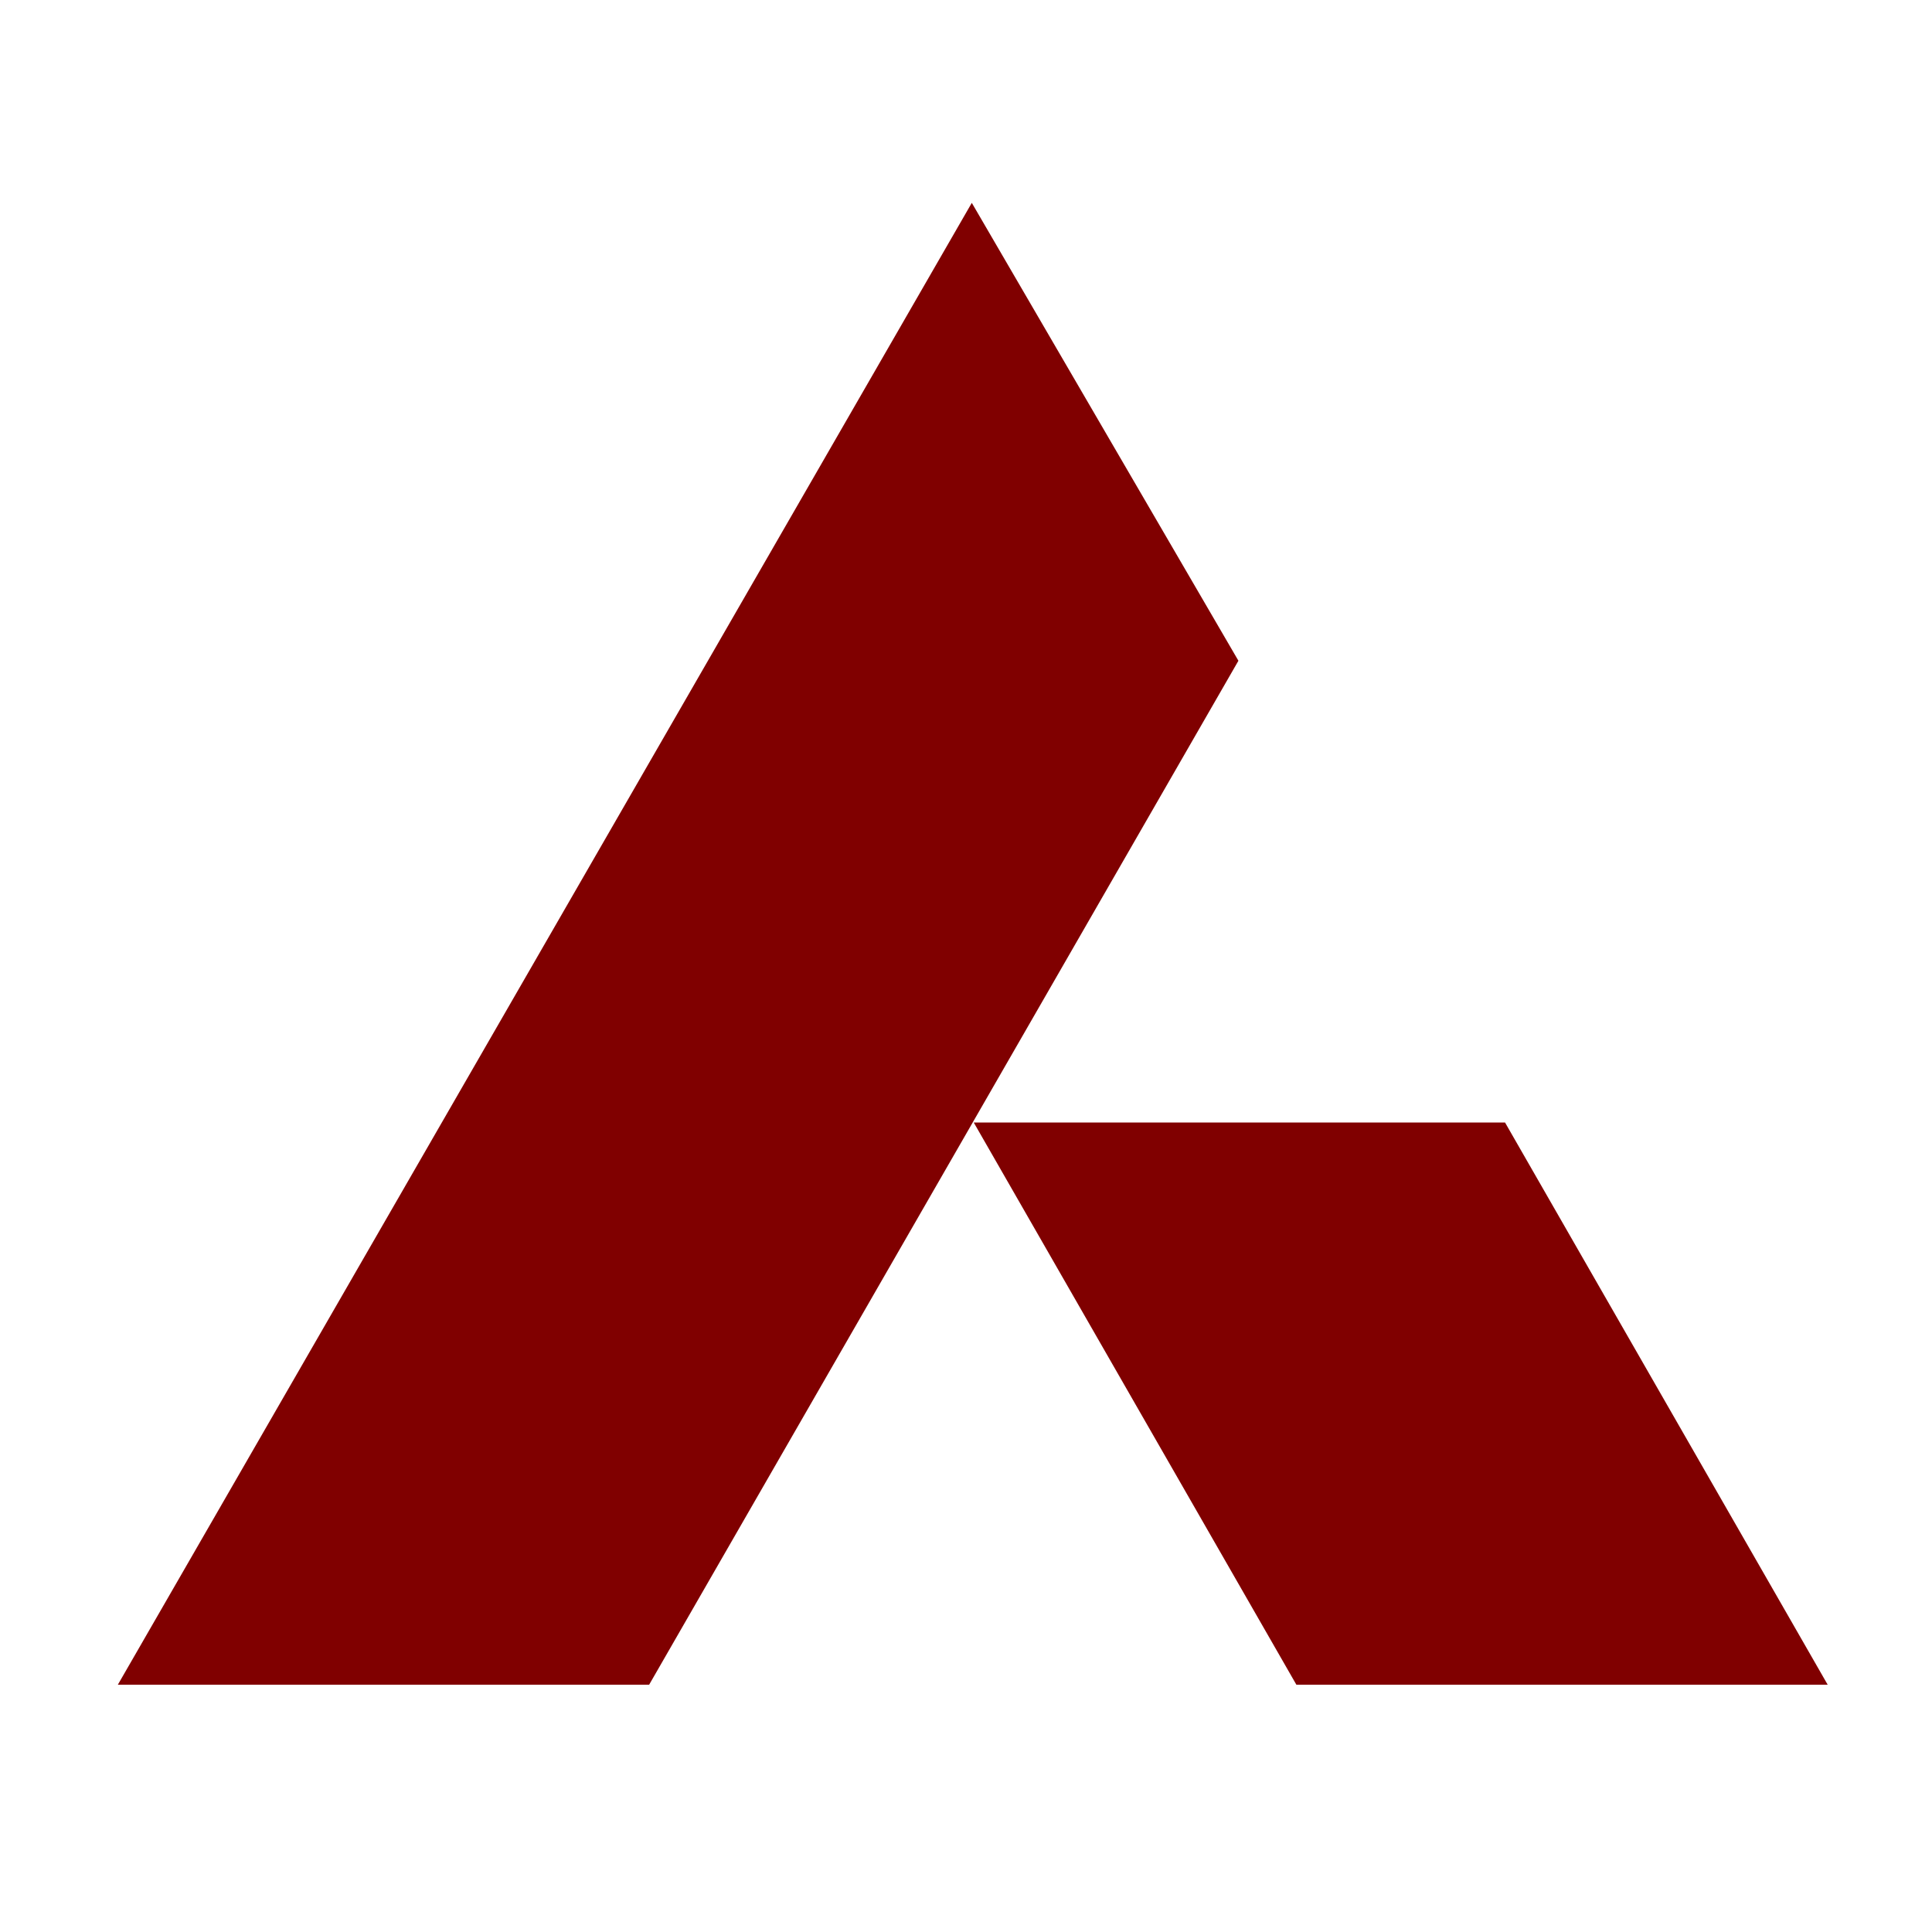
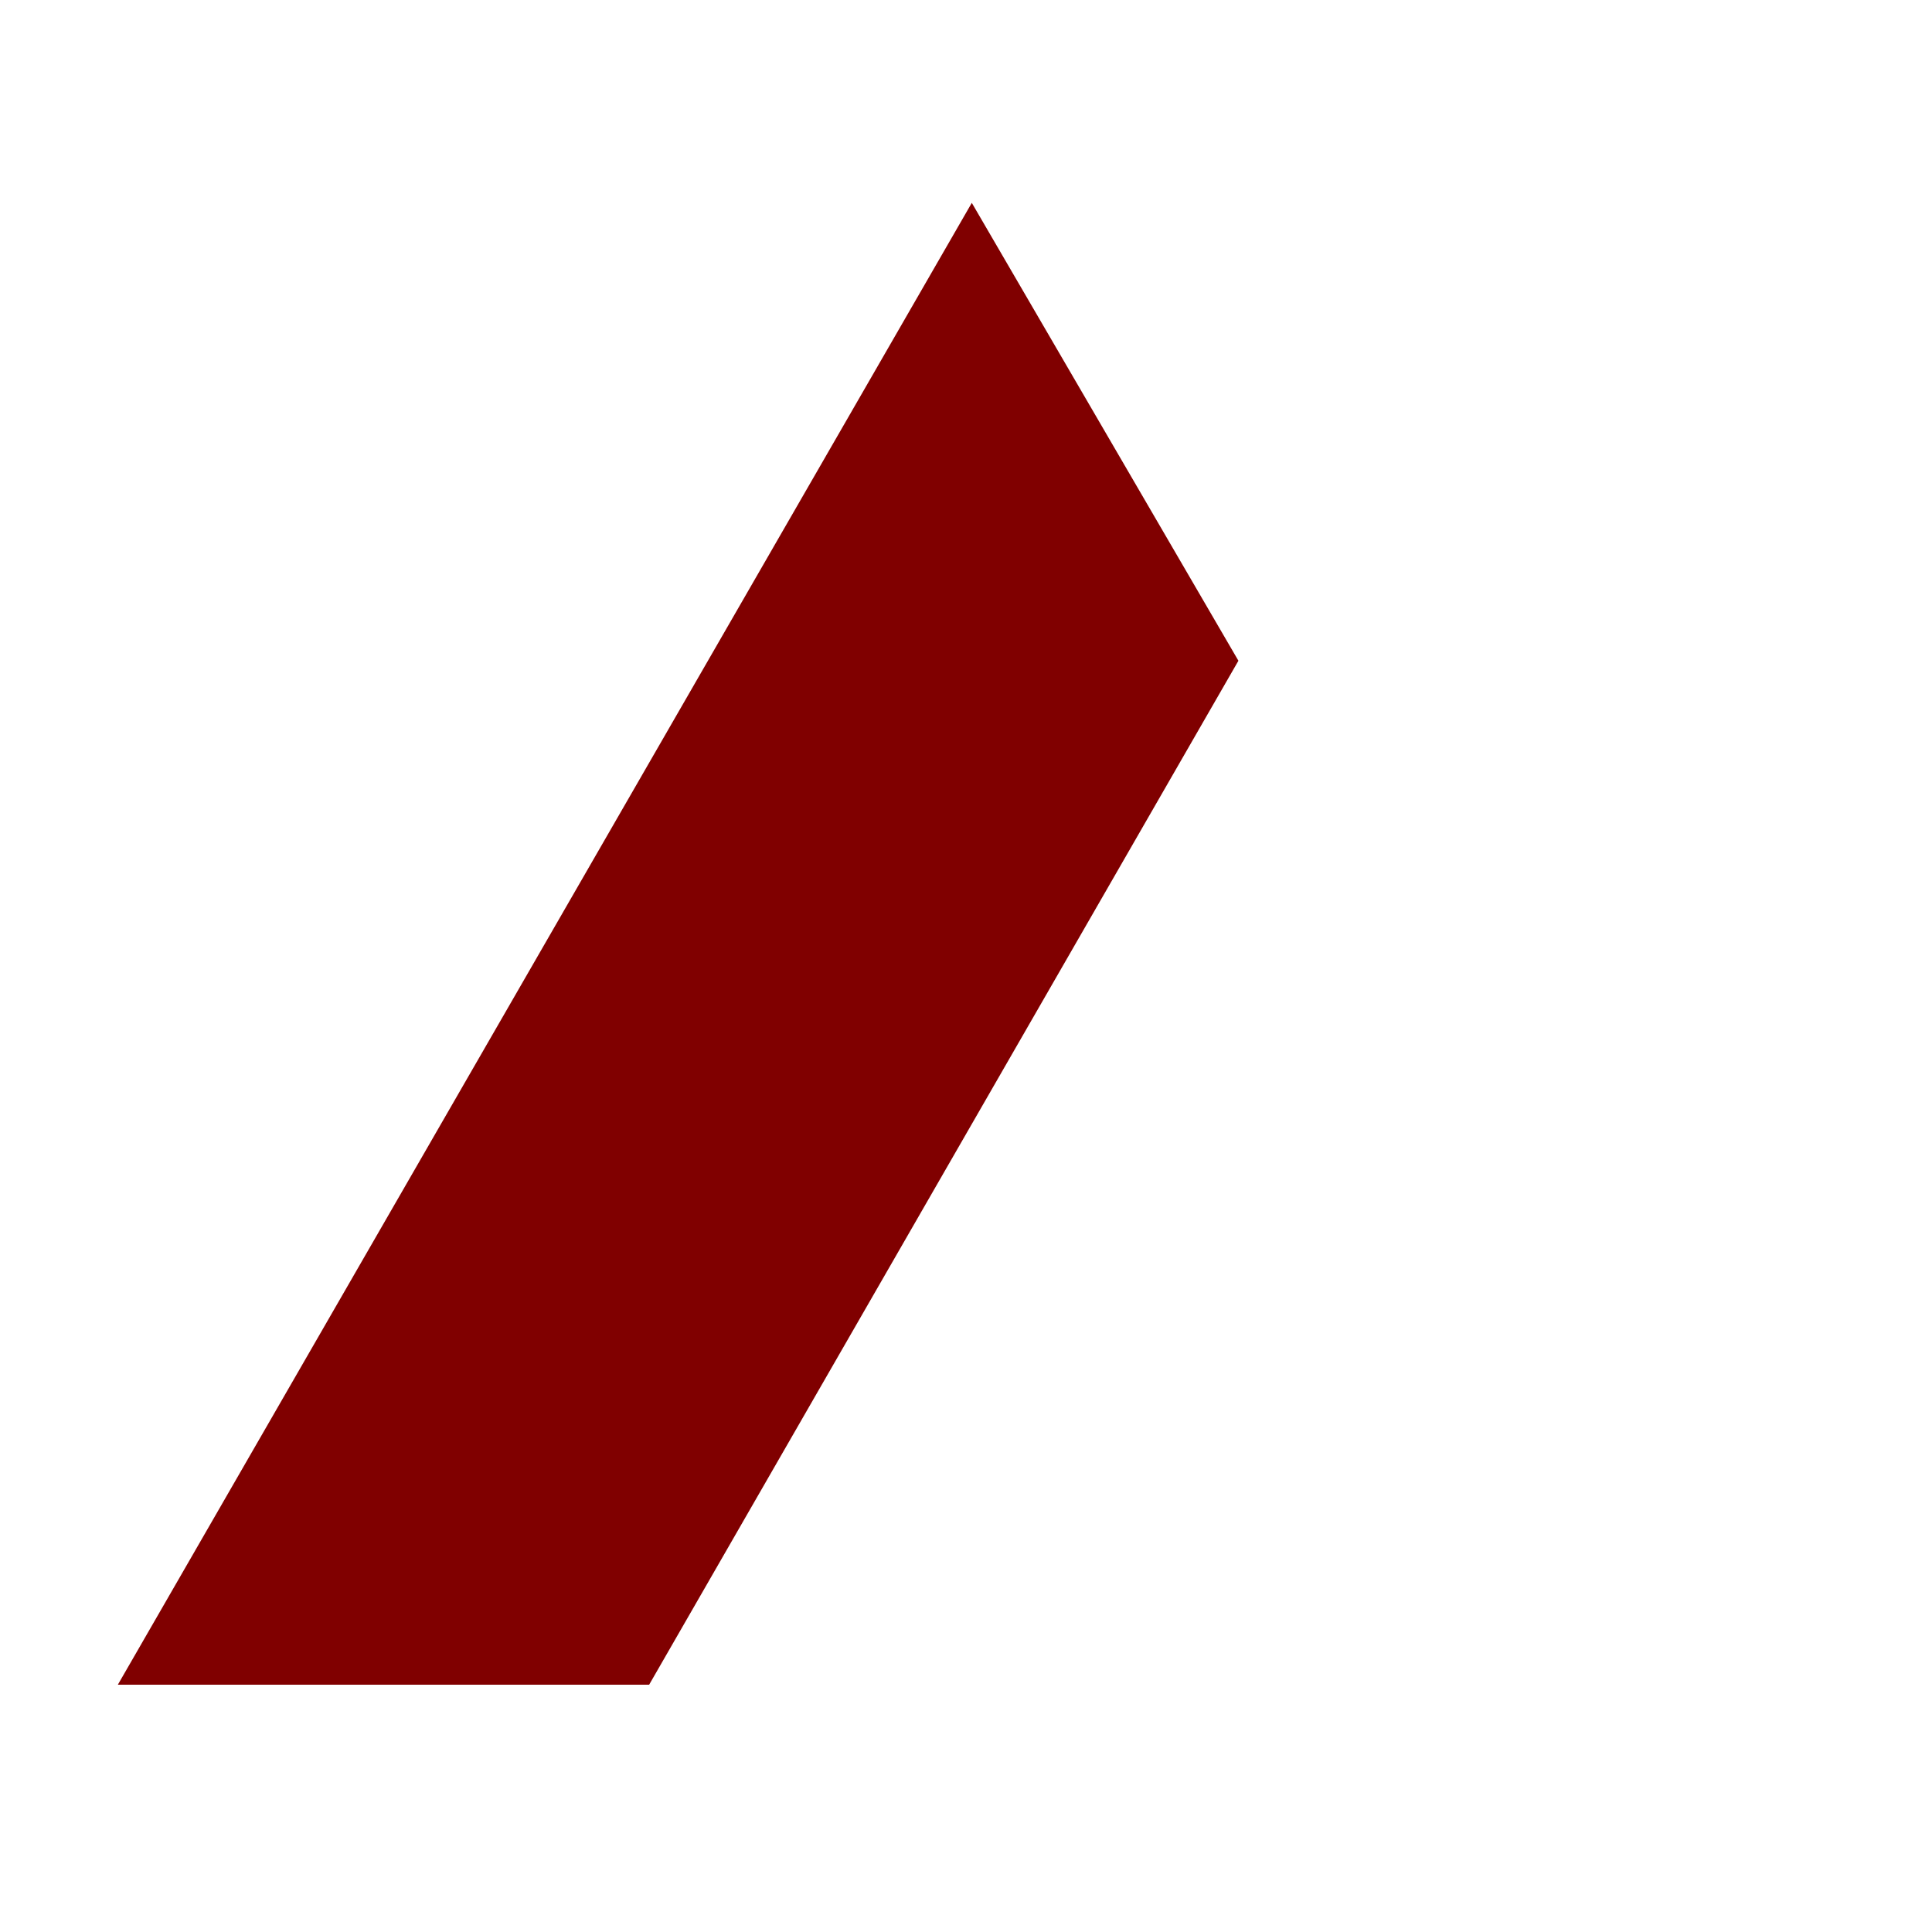
<svg xmlns="http://www.w3.org/2000/svg" id="svg5275" version="1.1" viewBox="0 0 100 100">
  <defs>
    <style>
      .st0 {
        fill: maroon;
      }
    </style>
  </defs>
  <g id="layer1">
    <g id="g870">
      <g id="g872">
        <g id="g878">
-           <path id="path880" class="st0" d="M94.6,87.2h-27.5l-16.7-29.1h27.5l16.7,29.1Z" />
-         </g>
+           </g>
        <g id="g882">
-           <path id="path884" class="st0" d="M50.3,10.5l13.8,23.7-30.5,53H6.1L50.3,10.5Z" />
+           <path id="path884" class="st0" d="M50.3,10.5l13.8,23.7-30.5,53H6.1Z" />
        </g>
      </g>
    </g>
  </g>
</svg>